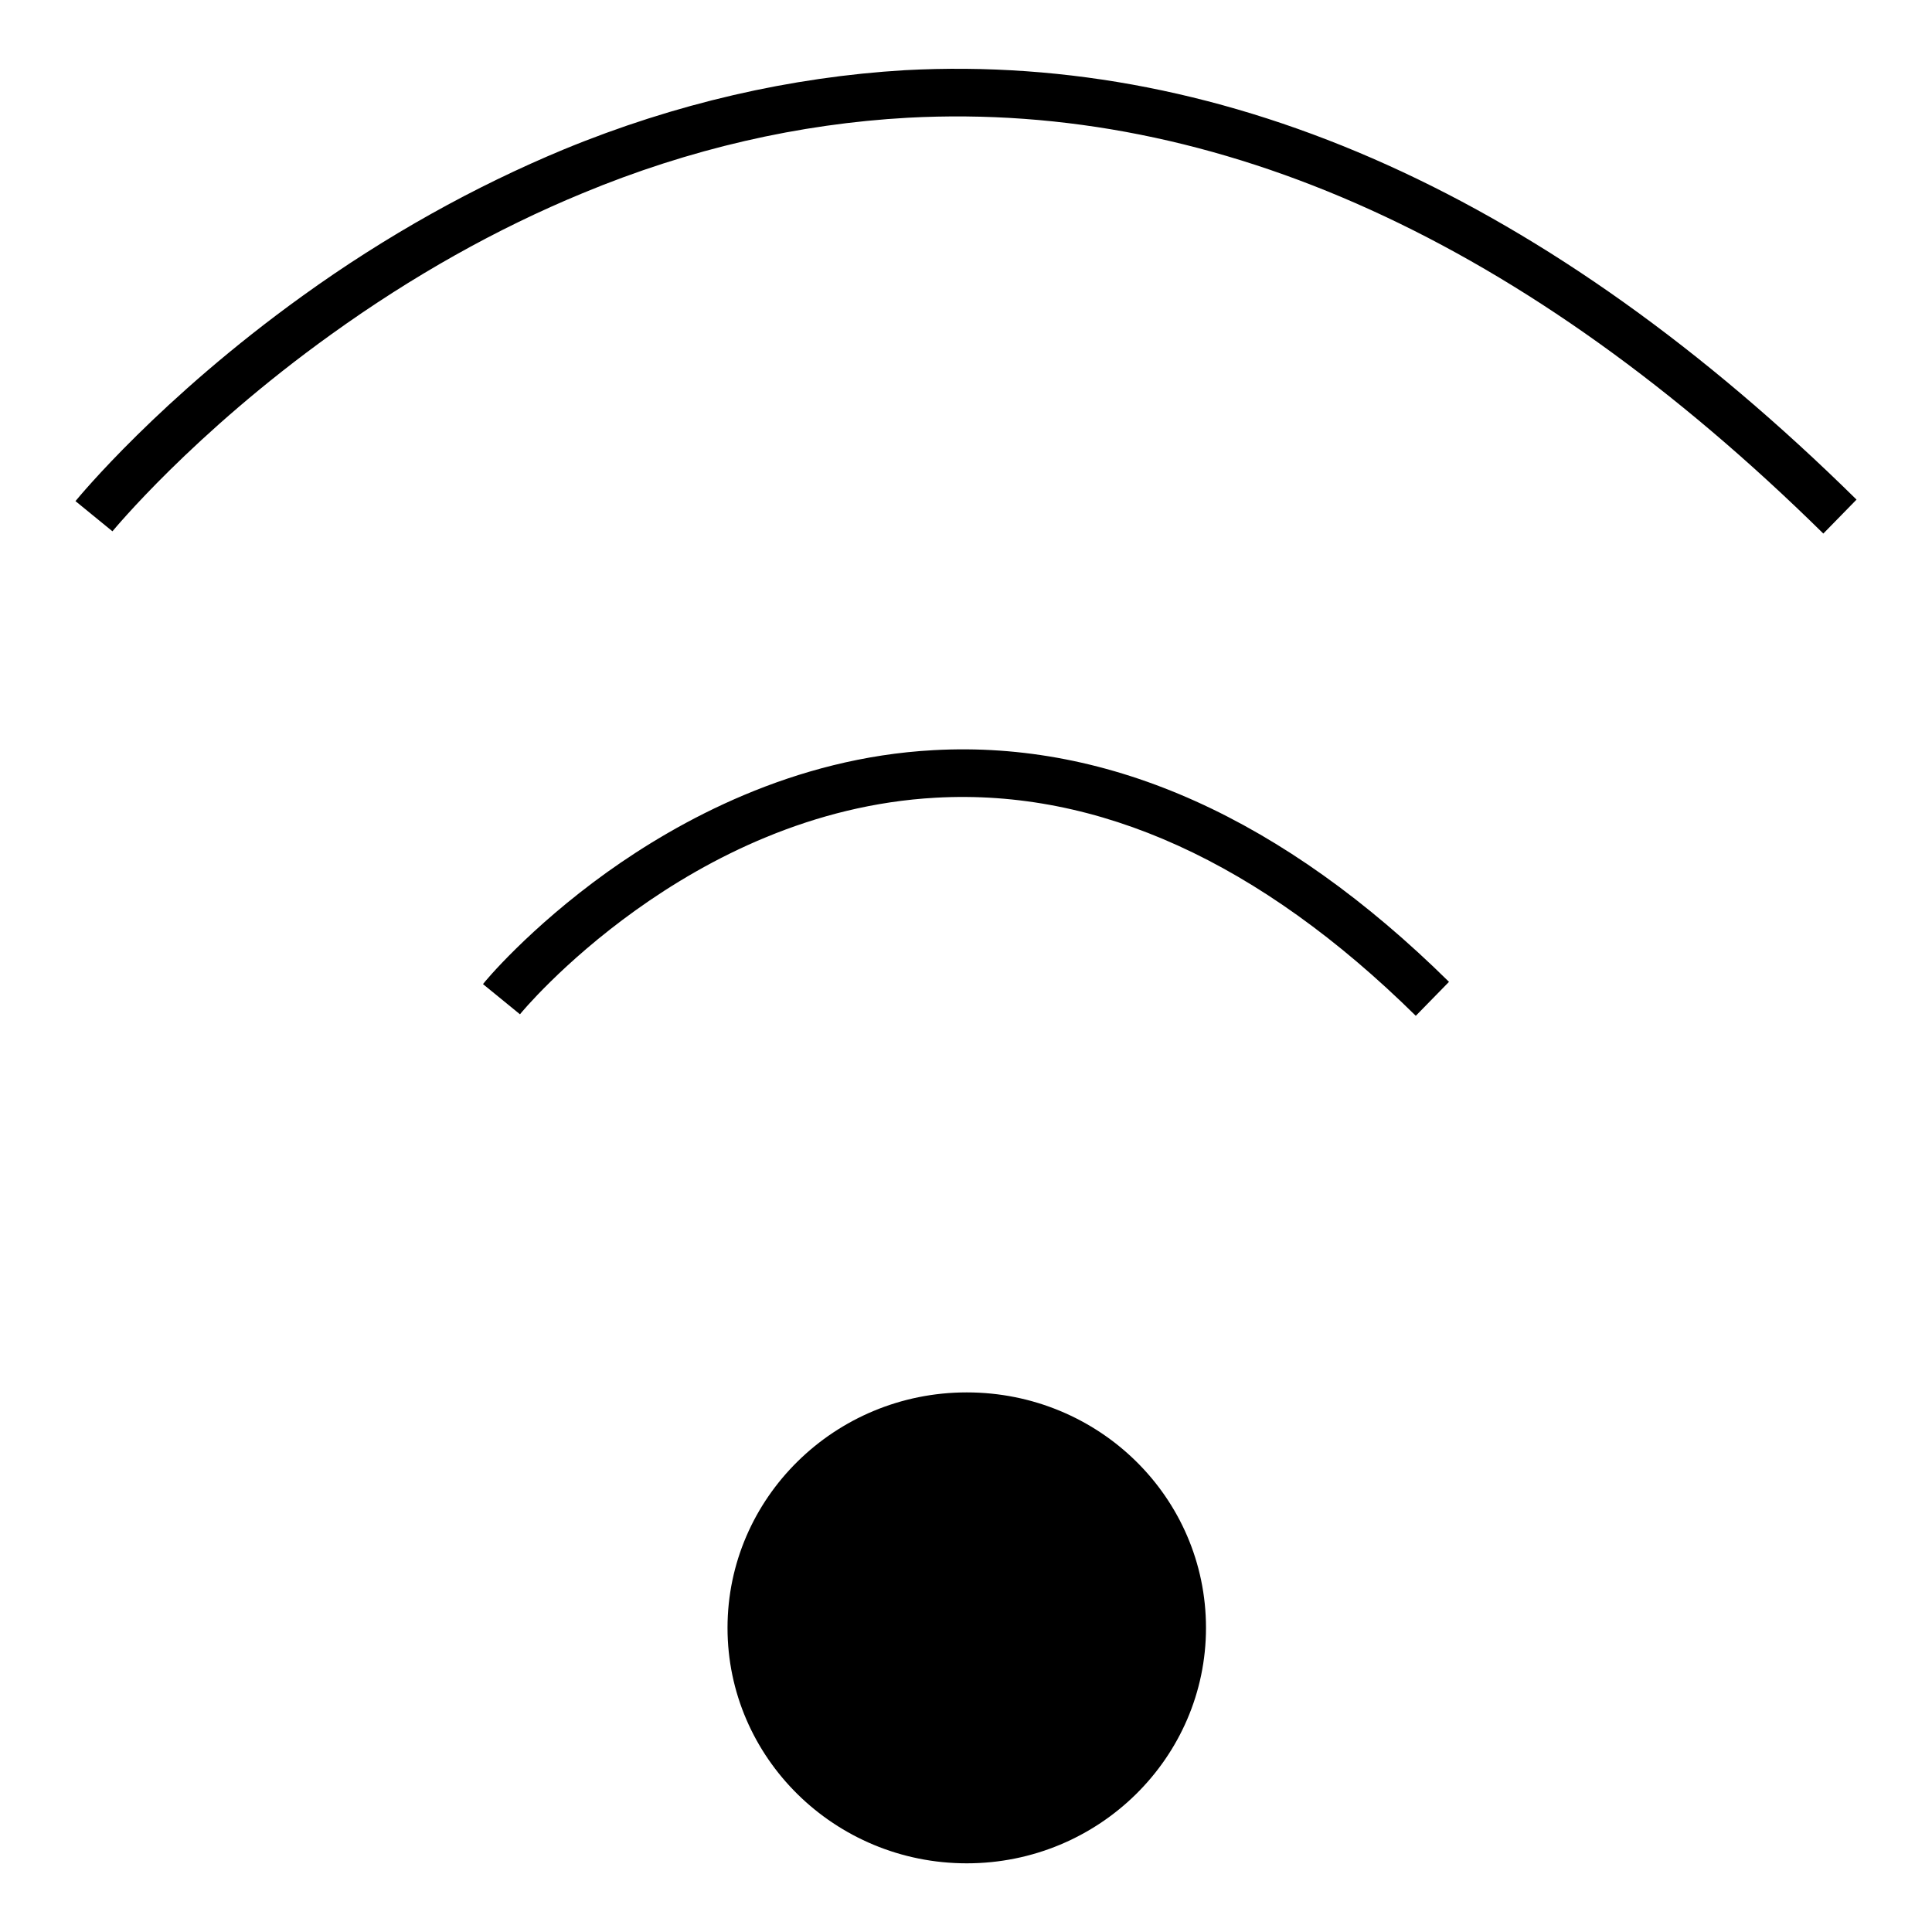
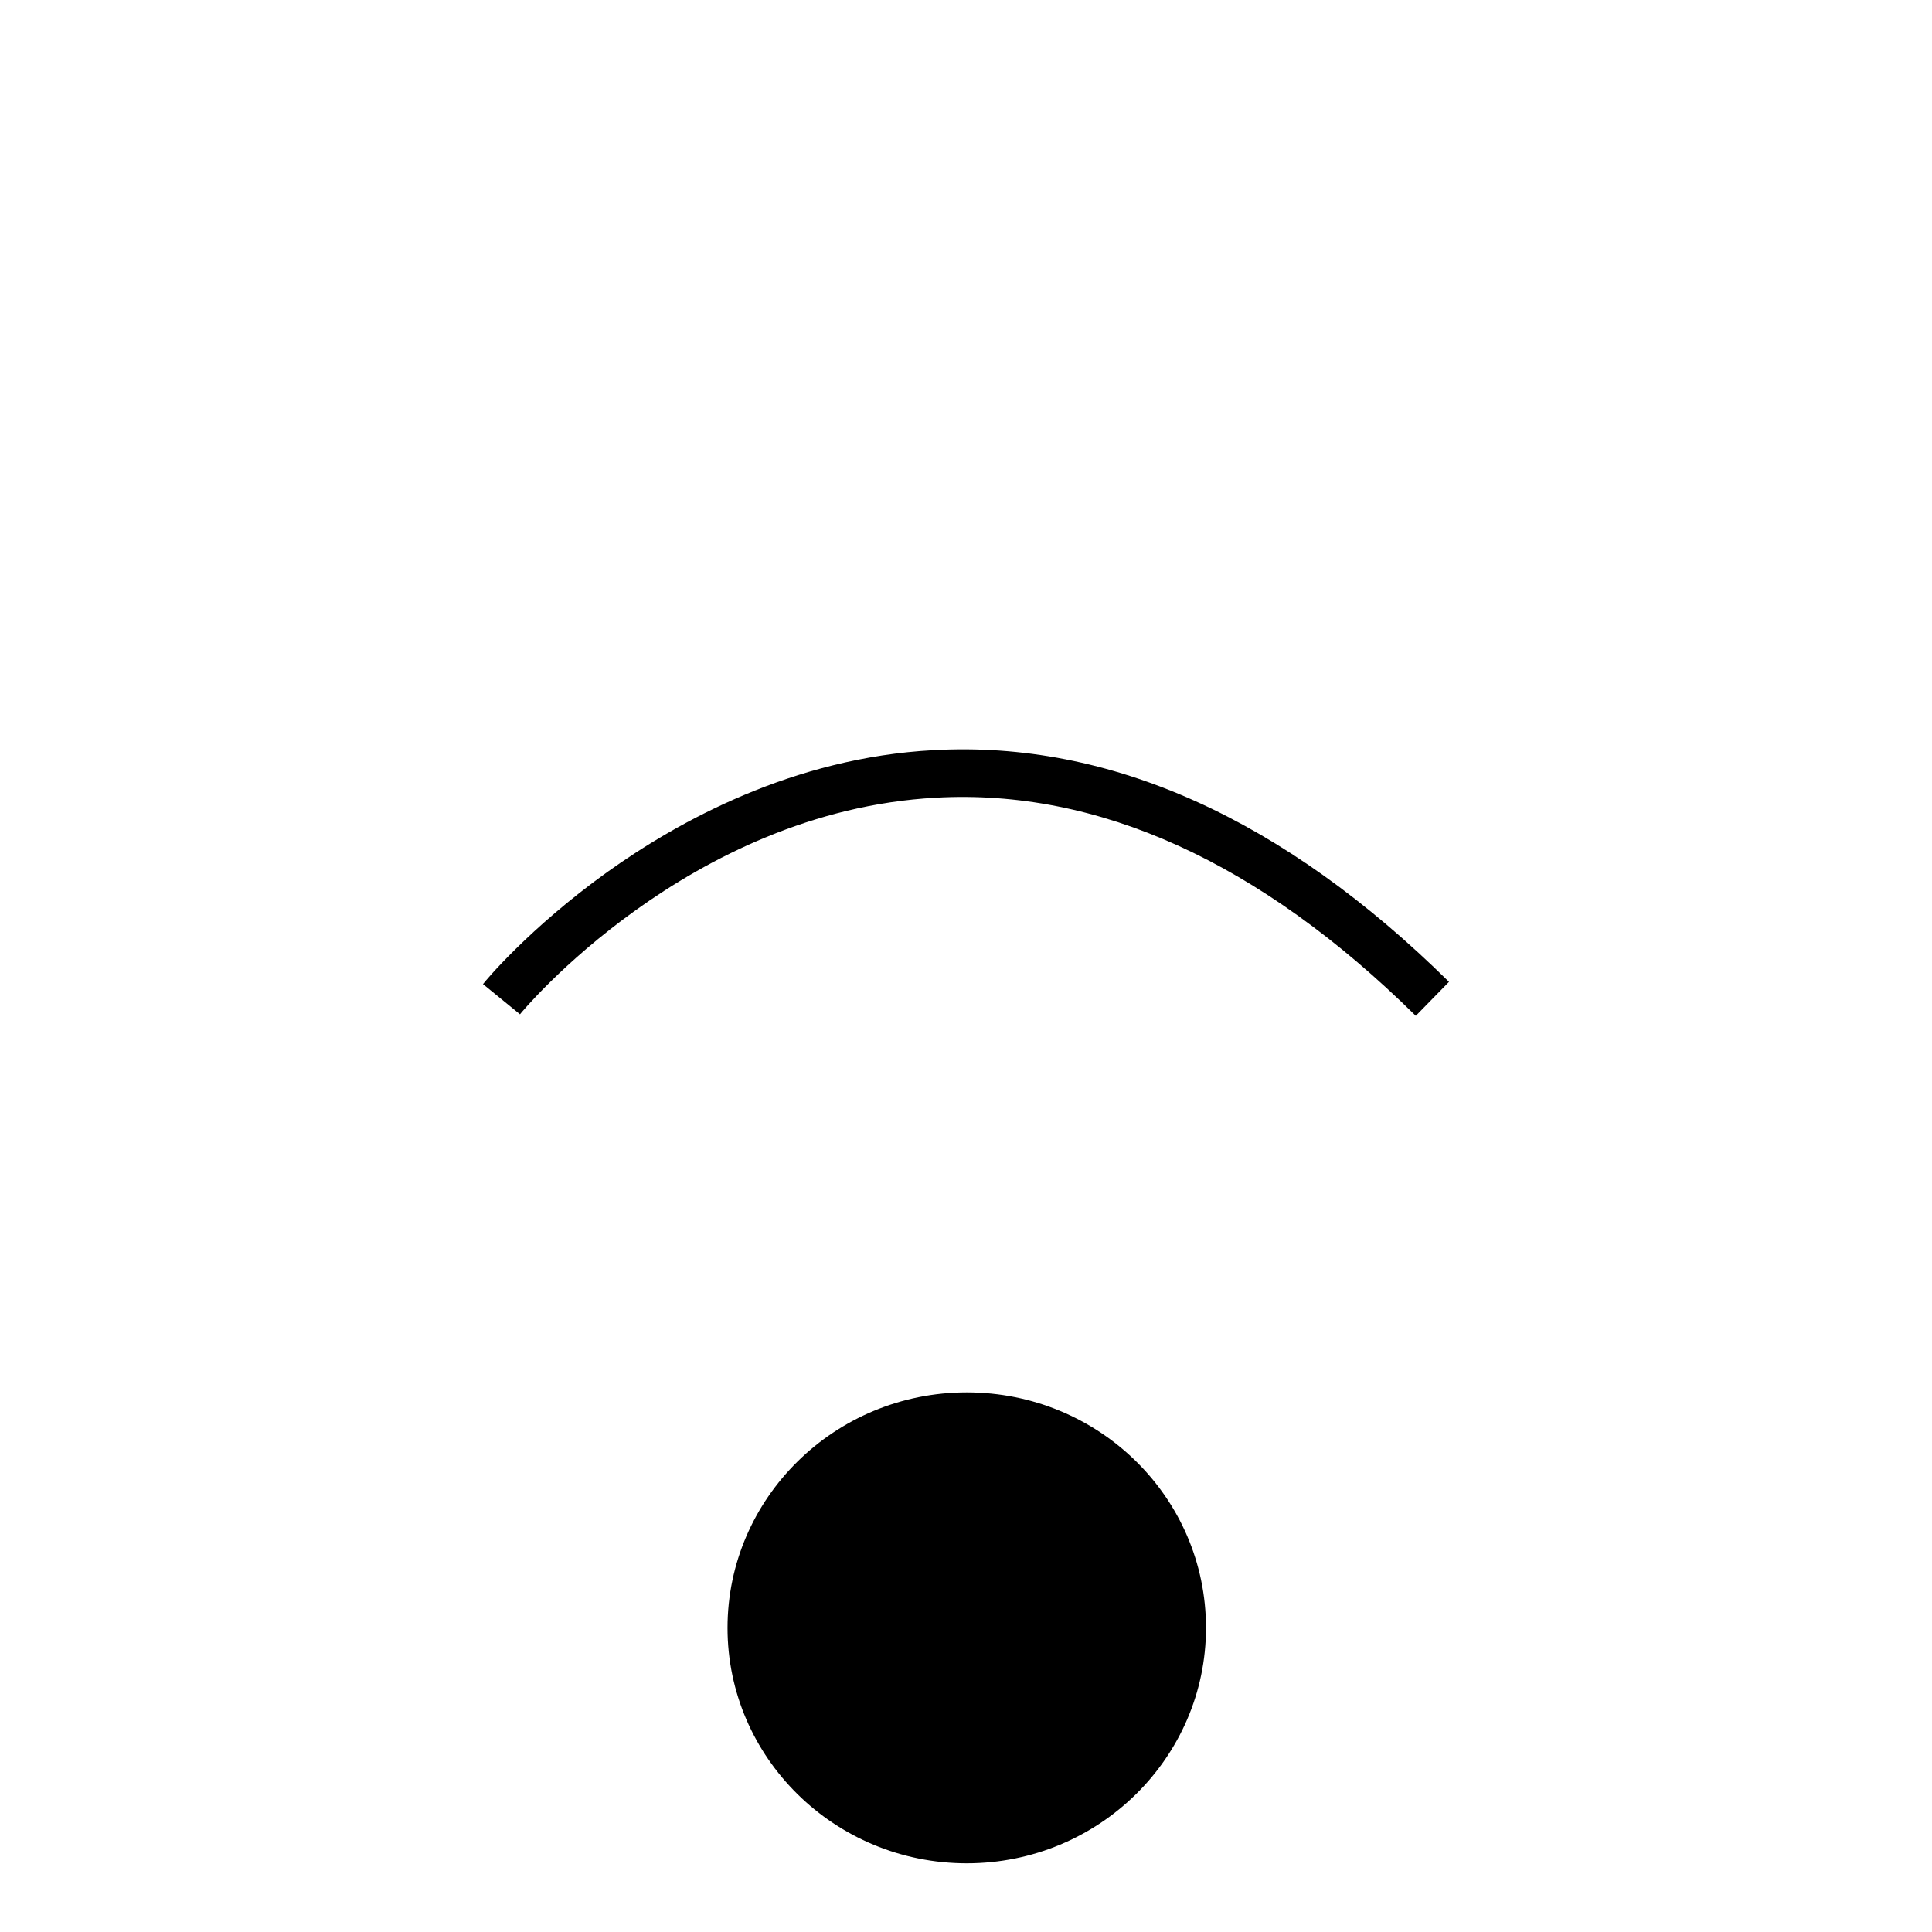
<svg xmlns="http://www.w3.org/2000/svg" version="1.1" x="0px" y="0px" viewBox="0 0 256 256" enable-background="new 0 0 256 256" xml:space="preserve">
  <g>
    <g>
      <path fill="#000000" d="M187.6,134.6c-20.7-20.4-42.1-30.1-63.6-28.9c-32.8,1.8-54.9,28.4-55.1,28.7l-4.9-4c0.2-0.3,6.1-7.4,16.4-14.8c9.5-6.8,24.7-15.2,43.3-16.2c23.4-1.3,46.4,9.1,68.3,30.7L187.6,134.6z" />
      <path fill="#000000" d="M159.8,215.7c0,17.2-14.2,31.2-31.7,31.2c-17.5,0-31.7-14-31.7-31.2c0-17.2,14.2-31.2,31.7-31.2C145.6,184.5,159.8,198.4,159.8,215.7z" />
-       <path fill="#000000" d="M241.6,70.7c-39.3-38.7-80.2-57.3-121.3-55.1c-14.4,0.8-28.9,4.1-43.1,10c-11.4,4.7-22.6,11-33.3,18.7C25.5,57.5,15,70.3,14.9,70.4l-4.9-4c0.5-0.6,11.2-13.6,30.1-27.2c11.1-8,22.8-14.5,34.6-19.4c14.8-6.1,30.1-9.6,45.2-10.5c43-2.3,85.4,16.8,126.1,56.9L241.6,70.7z" />
    </g>
  </g>
</svg>